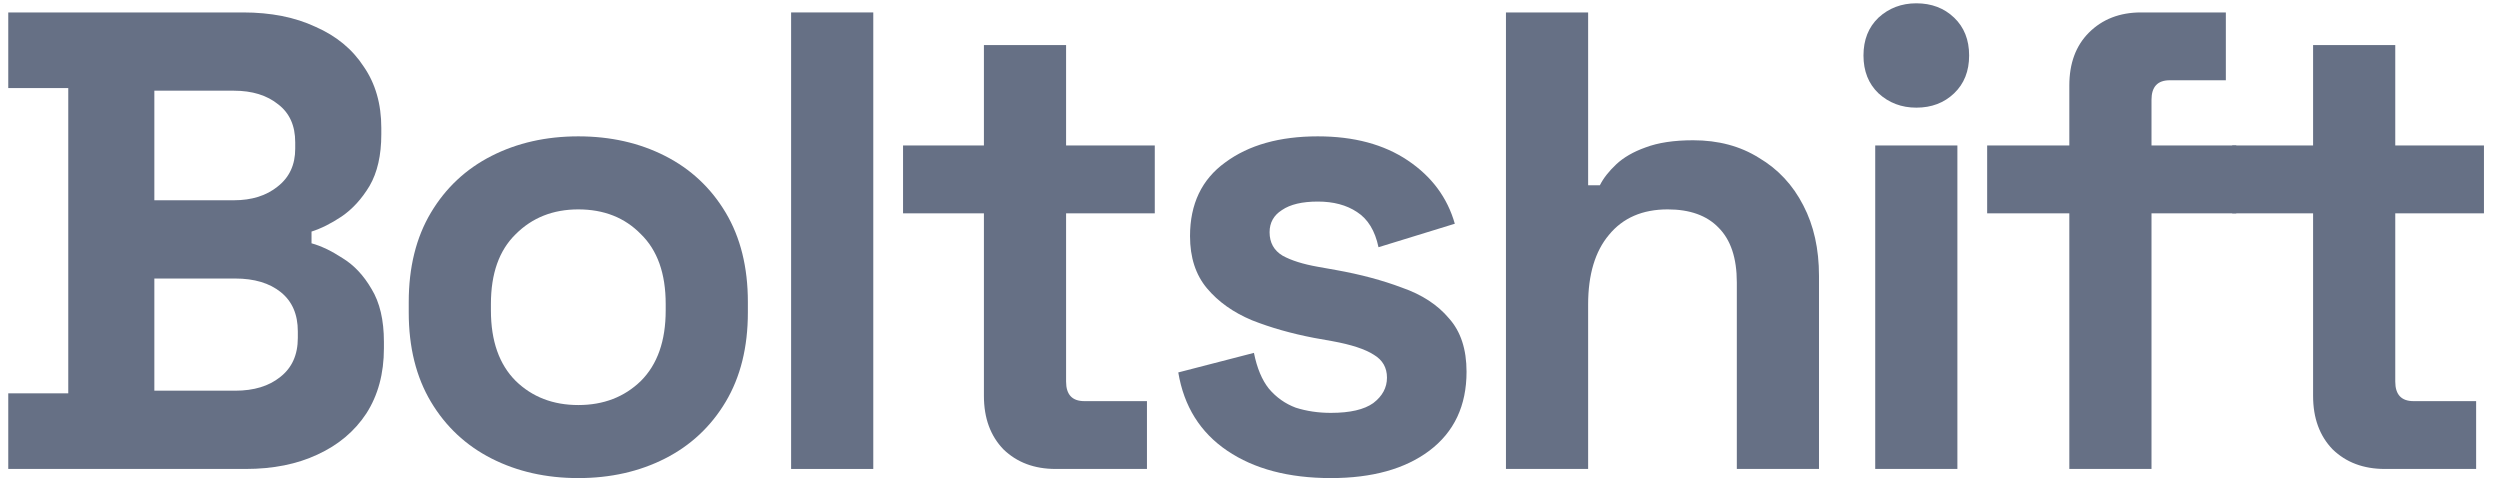
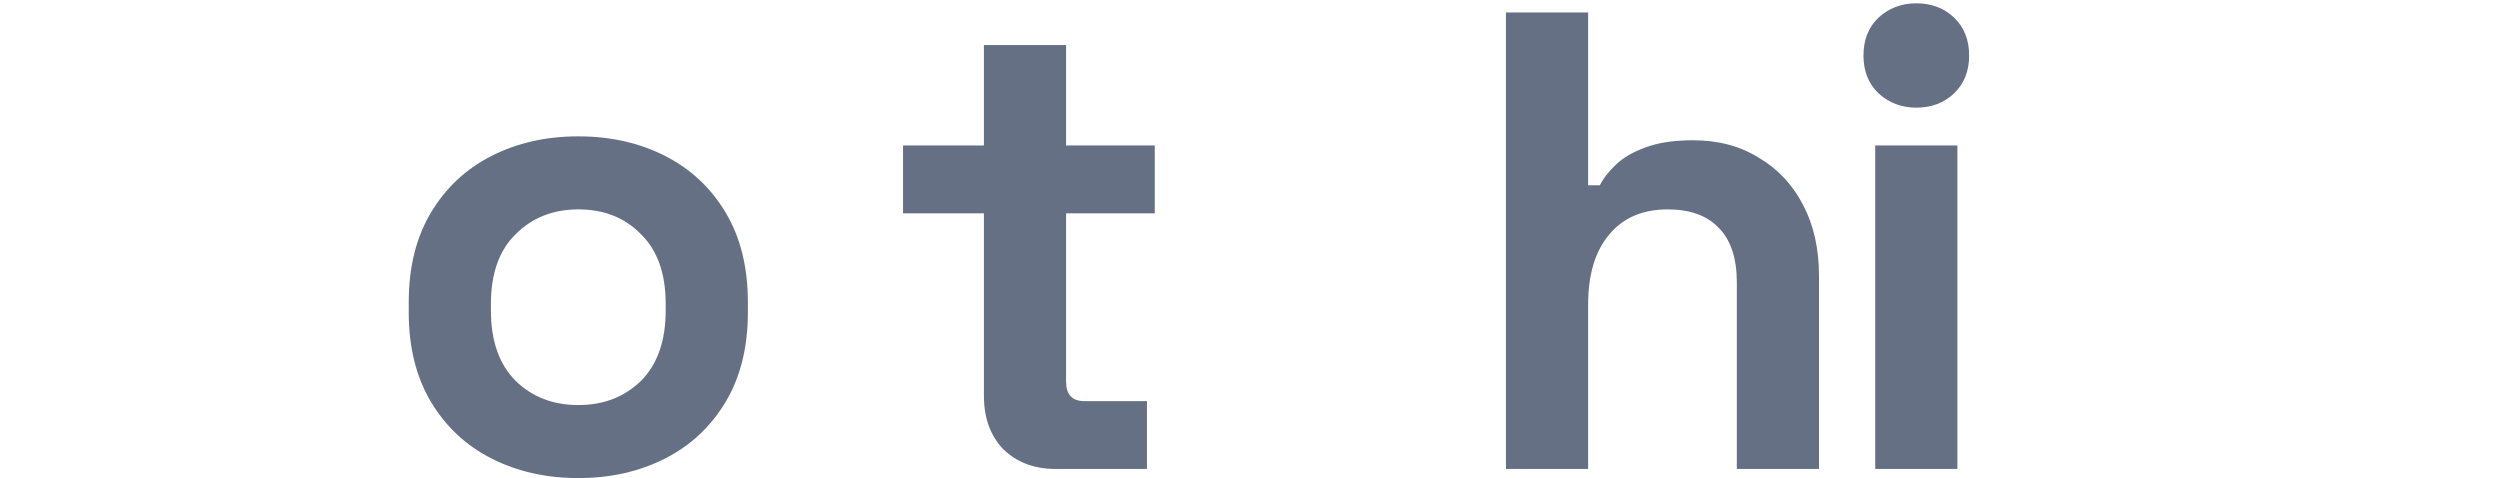
<svg xmlns="http://www.w3.org/2000/svg" width="115" height="22" viewBox="0 0 115 22" fill="none">
-   <path d="M0.38 21.572V18.092H3.14V4.052H0.38V0.572H11.18C12.46 0.572 13.57 0.792 14.51 1.232C15.47 1.652 16.21 2.262 16.73 3.062C17.27 3.842 17.54 4.782 17.54 5.882V6.182C17.54 7.142 17.36 7.932 17 8.552C16.64 9.152 16.21 9.622 15.71 9.962C15.23 10.282 14.77 10.512 14.33 10.652V11.192C14.77 11.312 15.25 11.542 15.77 11.882C16.29 12.202 16.73 12.672 17.09 13.292C17.47 13.912 17.66 14.722 17.66 15.722V16.022C17.66 17.182 17.39 18.182 16.85 19.022C16.31 19.842 15.56 20.472 14.6 20.912C13.66 21.352 12.56 21.572 11.3 21.572H0.38ZM7.1 17.972H10.82C11.68 17.972 12.37 17.762 12.89 17.342C13.43 16.922 13.7 16.322 13.7 15.542V15.242C13.7 14.462 13.44 13.862 12.92 13.442C12.4 13.022 11.7 12.812 10.82 12.812H7.1V17.972ZM7.1 9.212H10.76C11.58 9.212 12.25 9.002 12.77 8.582C13.31 8.162 13.58 7.582 13.58 6.842V6.542C13.58 5.782 13.32 5.202 12.8 4.802C12.28 4.382 11.6 4.172 10.76 4.172H7.1V9.212Z" fill="#667085" />
  <path d="M26.602 21.992C25.122 21.992 23.792 21.692 22.612 21.092C21.432 20.492 20.502 19.622 19.822 18.482C19.142 17.342 18.802 15.972 18.802 14.372V13.892C18.802 12.292 19.142 10.922 19.822 9.782C20.502 8.642 21.432 7.772 22.612 7.172C23.792 6.572 25.122 6.272 26.602 6.272C28.082 6.272 29.412 6.572 30.592 7.172C31.772 7.772 32.702 8.642 33.382 9.782C34.062 10.922 34.402 12.292 34.402 13.892V14.372C34.402 15.972 34.062 17.342 33.382 18.482C32.702 19.622 31.772 20.492 30.592 21.092C29.412 21.692 28.082 21.992 26.602 21.992ZM26.602 18.632C27.762 18.632 28.722 18.262 29.482 17.522C30.242 16.762 30.622 15.682 30.622 14.282V13.982C30.622 12.582 30.242 11.512 29.482 10.772C28.742 10.012 27.782 9.632 26.602 9.632C25.442 9.632 24.482 10.012 23.722 10.772C22.962 11.512 22.582 12.582 22.582 13.982V14.282C22.582 15.682 22.962 16.762 23.722 17.522C24.482 18.262 25.442 18.632 26.602 18.632Z" fill="#667085" />
-   <path d="M36.391 21.572V0.572H40.171V21.572H36.391Z" fill="#667085" />
  <path d="M48.56 21.572C47.58 21.572 46.78 21.272 46.16 20.672C45.56 20.052 45.26 19.232 45.26 18.212V9.812H41.54V6.692H45.26V2.072H49.04V6.692H53.12V9.812H49.04V17.552C49.04 18.152 49.32 18.452 49.88 18.452H52.76V21.572H48.56Z" fill="#667085" />
-   <path d="M61.221 21.992C59.281 21.992 57.691 21.572 56.451 20.732C55.211 19.892 54.461 18.692 54.201 17.132L57.681 16.232C57.821 16.932 58.051 17.482 58.371 17.882C58.711 18.282 59.121 18.572 59.601 18.752C60.101 18.912 60.641 18.992 61.221 18.992C62.101 18.992 62.751 18.842 63.171 18.542C63.591 18.222 63.801 17.832 63.801 17.372C63.801 16.912 63.601 16.562 63.201 16.322C62.801 16.062 62.161 15.852 61.281 15.692L60.441 15.542C59.401 15.342 58.451 15.072 57.591 14.732C56.731 14.372 56.041 13.882 55.521 13.262C55.001 12.642 54.741 11.842 54.741 10.862C54.741 9.382 55.281 8.252 56.361 7.472C57.441 6.672 58.861 6.272 60.621 6.272C62.281 6.272 63.661 6.642 64.761 7.382C65.861 8.122 66.581 9.092 66.921 10.292L63.411 11.372C63.251 10.612 62.921 10.072 62.421 9.752C61.941 9.432 61.341 9.272 60.621 9.272C59.901 9.272 59.351 9.402 58.971 9.662C58.591 9.902 58.401 10.242 58.401 10.682C58.401 11.162 58.601 11.522 59.001 11.762C59.401 11.982 59.941 12.152 60.621 12.272L61.461 12.422C62.581 12.622 63.591 12.892 64.491 13.232C65.411 13.552 66.131 14.022 66.651 14.642C67.191 15.242 67.461 16.062 67.461 17.102C67.461 18.662 66.891 19.872 65.751 20.732C64.631 21.572 63.121 21.992 61.221 21.992Z" fill="#667085" />
  <path d="M69.274 21.572V0.572H73.054V8.522H73.594C73.754 8.202 74.004 7.882 74.344 7.562C74.684 7.242 75.134 6.982 75.694 6.782C76.274 6.562 77.004 6.452 77.884 6.452C79.044 6.452 80.054 6.722 80.914 7.262C81.794 7.782 82.474 8.512 82.954 9.452C83.434 10.372 83.674 11.452 83.674 12.692V21.572H79.894V12.992C79.894 11.872 79.614 11.032 79.054 10.472C78.514 9.912 77.734 9.632 76.714 9.632C75.554 9.632 74.654 10.022 74.014 10.802C73.374 11.562 73.054 12.632 73.054 14.012V21.572H69.274Z" fill="#667085" />
  <path d="M86.26 21.572V6.692H90.04V21.572H86.26ZM88.15 4.952C87.47 4.952 86.89 4.732 86.41 4.292C85.95 3.852 85.72 3.272 85.72 2.552C85.72 1.832 85.95 1.252 86.41 0.812C86.89 0.372 87.47 0.152 88.15 0.152C88.85 0.152 89.43 0.372 89.89 0.812C90.35 1.252 90.58 1.832 90.58 2.552C90.58 3.272 90.35 3.852 89.89 4.292C89.43 4.732 88.85 4.952 88.15 4.952Z" fill="#667085" />
-   <path d="M95.189 21.572V9.812H91.409V6.692H95.189V3.932C95.189 2.912 95.489 2.102 96.089 1.502C96.709 0.882 97.509 0.572 98.489 0.572H102.389V3.692H99.809C99.249 3.692 98.969 3.992 98.969 4.592V6.692H102.869V9.812H98.969V21.572H95.189Z" fill="#667085" />
-   <path d="M109.702 21.572C108.722 21.572 107.922 21.272 107.302 20.672C106.702 20.052 106.402 19.232 106.402 18.212V9.812H102.682V6.692H106.402V2.072H110.182V6.692H114.262V9.812H110.182V17.552C110.182 18.152 110.462 18.452 111.022 18.452H113.902V21.572H109.702Z" fill="#667085" />
</svg>